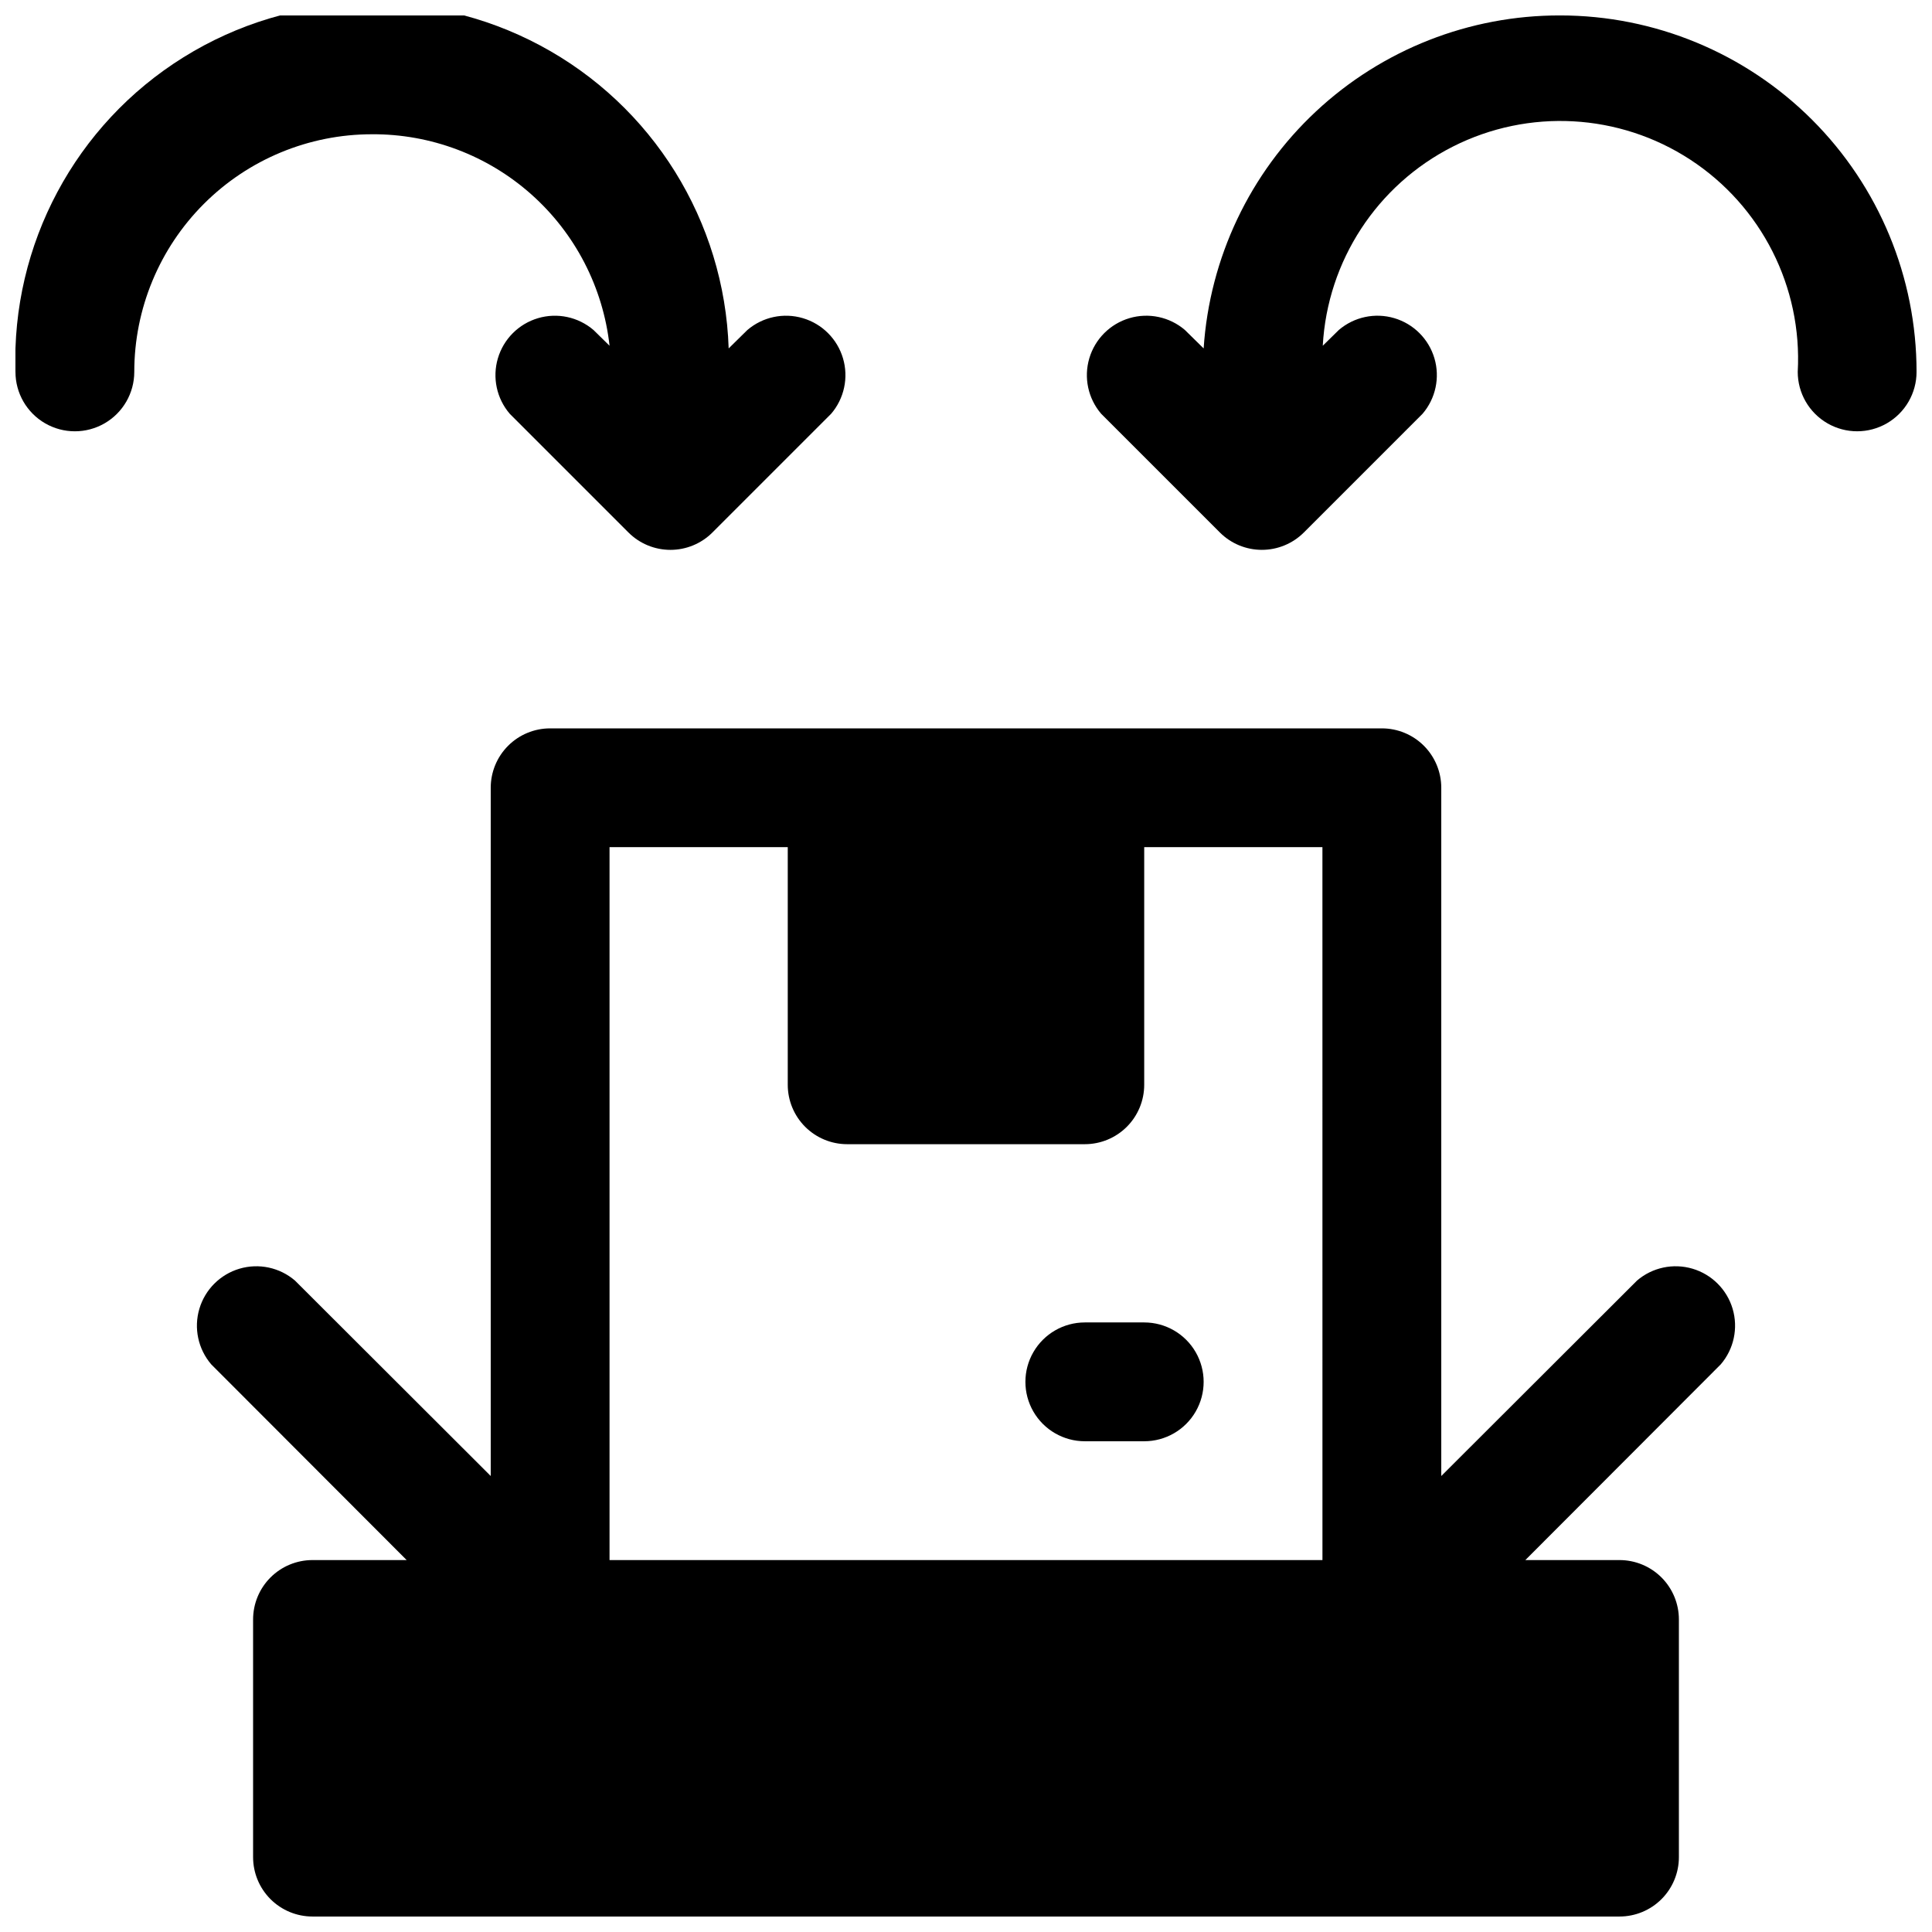
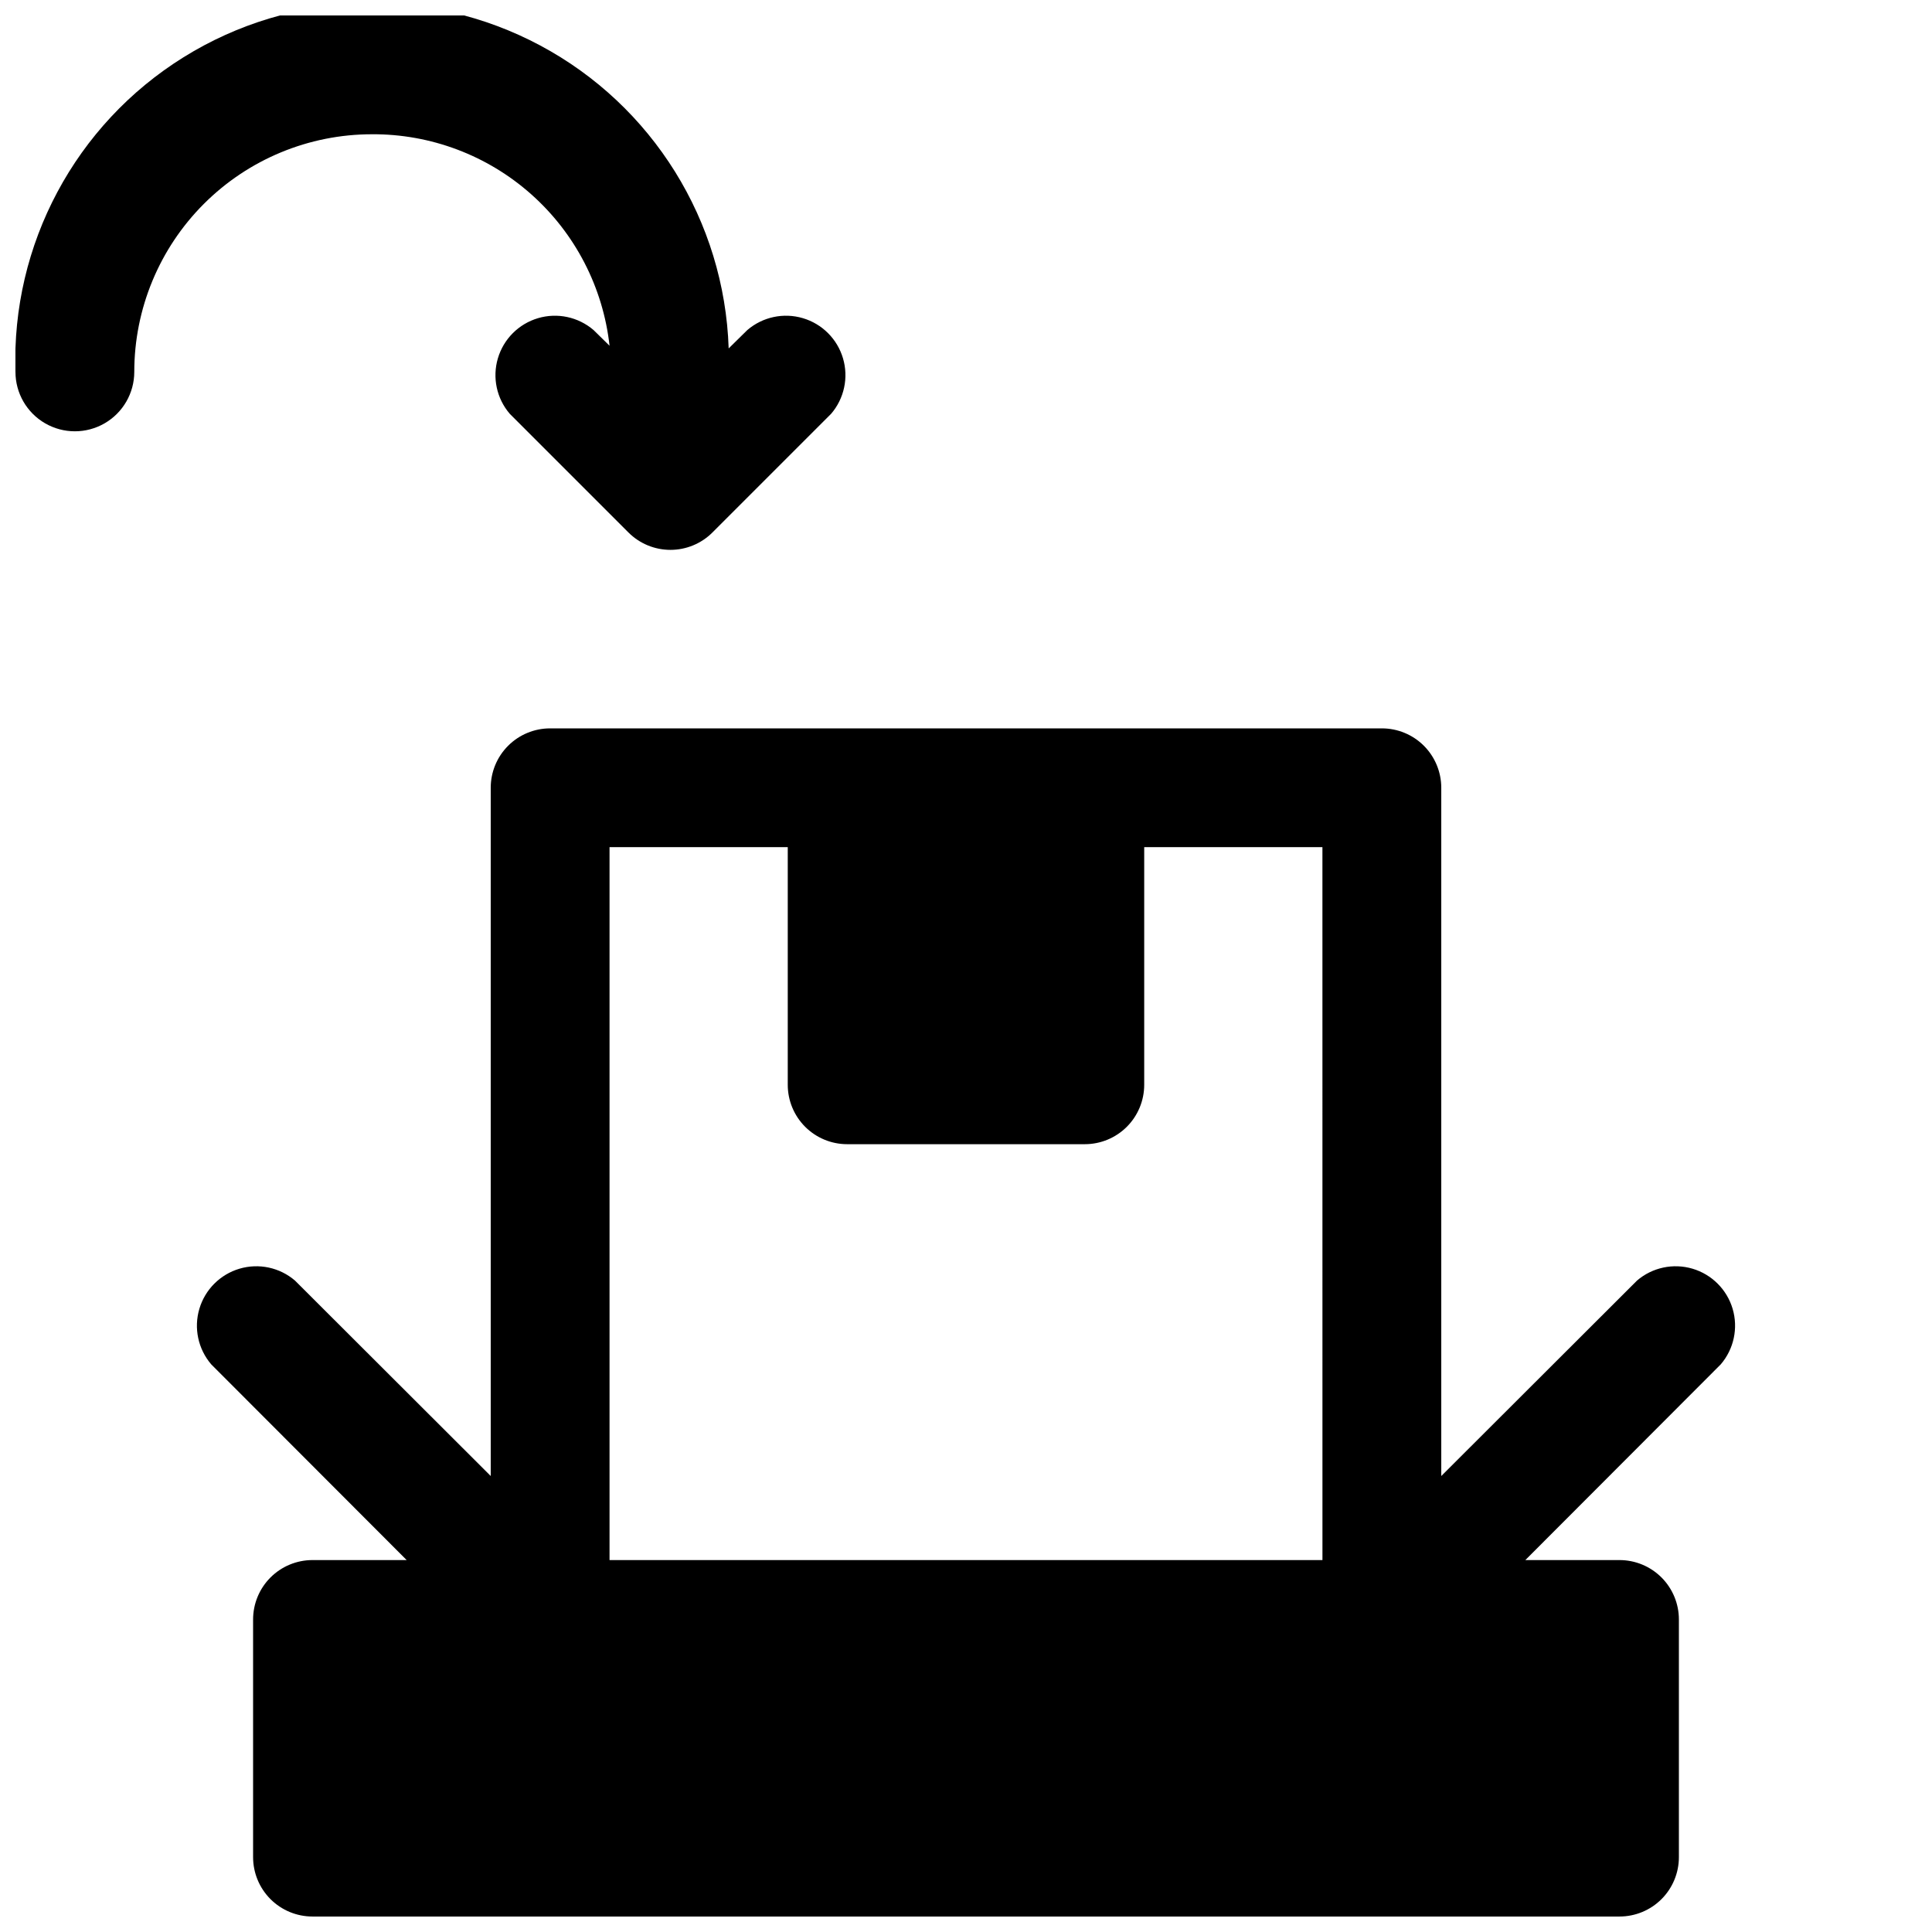
<svg xmlns="http://www.w3.org/2000/svg" width="800px" height="800px" version="1.1" viewBox="144 144 512 512">
  <defs>
    <clipPath id="c">
      <path d="m148.09 148.09h220.91v141.91h-220.91z" />
    </clipPath>
    <clipPath id="b">
-       <path d="m432 148.09h219.9v141.91h-219.9z" />
-     </clipPath>
+       </clipPath>
    <clipPath id="a">
      <path d="m196 337h408v314.9h-408z" />
    </clipPath>
  </defs>
-   <path d="m431.49 494.46c-5.625 0-10.824 3.004-13.637 7.875-2.812 4.871-2.812 10.871 0 15.742s8.012 7.871 13.637 7.871h15.742c5.625 0 10.824-3 13.637-7.871s2.812-10.871 0-15.742c-2.812-4.871-8.012-7.875-13.637-7.875z" />
  <g clip-path="url(#c)">
    <path d="m242.56 179.58c15.566-0.094 30.621 5.582 42.25 15.934 11.629 10.348 19.012 24.641 20.727 40.113l-4.25-4.172c-4.055-3.469-9.59-4.652-14.707-3.137-5.117 1.512-9.121 5.516-10.633 10.633-1.516 5.117-0.332 10.652 3.141 14.703l31.488 31.488c2.949 2.934 6.938 4.578 11.098 4.578s8.148-1.645 11.098-4.578l31.488-31.488c3.473-4.051 4.656-9.586 3.141-14.703-1.512-5.117-5.516-9.121-10.633-10.633-5.117-1.516-10.652-0.332-14.707 3.137l-4.961 4.879 0.004 0.004c-1.113-33.762-20.148-64.371-49.945-80.289-29.793-15.918-65.82-14.734-94.504 3.109s-45.668 49.637-44.559 83.398c0 5.625 3 10.82 7.871 13.633s10.875 2.812 15.746 0c4.871-2.812 7.871-8.008 7.871-13.633 0-16.703 6.637-32.723 18.445-44.531s27.828-18.445 44.531-18.445z" />
  </g>
  <g clip-path="url(#b)">
-     <path d="m557.44 148.09c-24.012-0.051-47.141 9.043-64.688 25.434s-28.195 38.852-29.773 62.812l-4.961-4.879v-0.004c-4.055-3.469-9.59-4.652-14.707-3.137-5.117 1.512-9.117 5.516-10.633 10.633-1.512 5.117-0.332 10.652 3.141 14.703l31.488 31.488c2.949 2.934 6.941 4.578 11.098 4.578 4.16 0 8.152-1.645 11.102-4.578l31.488-31.488c3.469-4.051 4.652-9.586 3.141-14.703-1.516-5.117-5.516-9.121-10.633-10.633-5.117-1.516-10.656-0.332-14.707 3.137l-4.25 4.172c1.234-22.484 14.375-42.602 34.465-52.77 20.094-10.172 44.086-8.852 62.938 3.461 18.855 12.316 29.707 33.754 28.469 56.238 0 5.625 3 10.82 7.875 13.633 4.871 2.812 10.871 2.812 15.742 0s7.871-8.008 7.871-13.633c0-25.055-9.953-49.082-27.668-66.797-17.715-17.715-41.742-27.668-66.797-27.668z" />
+     <path d="m557.44 148.09c-24.012-0.051-47.141 9.043-64.688 25.434s-28.195 38.852-29.773 62.812l-4.961-4.879v-0.004c-4.055-3.469-9.59-4.652-14.707-3.137-5.117 1.512-9.117 5.516-10.633 10.633-1.512 5.117-0.332 10.652 3.141 14.703l31.488 31.488c2.949 2.934 6.941 4.578 11.098 4.578 4.16 0 8.152-1.645 11.102-4.578l31.488-31.488c3.469-4.051 4.652-9.586 3.141-14.703-1.516-5.117-5.516-9.121-10.633-10.633-5.117-1.516-10.656-0.332-14.707 3.137l-4.25 4.172s7.871-8.008 7.871-13.633c0-25.055-9.953-49.082-27.668-66.797-17.715-17.715-41.742-27.668-66.797-27.668z" />
  </g>
  <g clip-path="url(#a)">
    <path d="m577.83 483.36-51.879 51.797v-182.39c0-4.176-1.656-8.18-4.609-11.133-2.953-2.953-6.957-4.609-11.133-4.609h-220.42c-4.176 0-8.18 1.656-11.133 4.609-2.953 2.953-4.609 6.957-4.609 11.133v182.39l-51.879-51.797c-4.051-3.473-9.586-4.652-14.703-3.141-5.117 1.516-9.121 5.516-10.633 10.633-1.516 5.117-0.332 10.652 3.137 14.707l51.801 51.875h-24.957c-4.176 0-8.18 1.66-11.133 4.613-2.949 2.953-4.609 6.957-4.609 11.133v62.977c0 4.176 1.66 8.18 4.609 11.133 2.953 2.953 6.957 4.609 11.133 4.609h346.37c4.176 0 8.18-1.656 11.133-4.609s4.609-6.957 4.609-11.133v-62.977c0-4.176-1.656-8.18-4.609-11.133s-6.957-4.613-11.133-4.613h-24.953l51.797-51.875c3.469-4.055 4.652-9.59 3.141-14.707-1.516-5.117-5.519-9.117-10.633-10.633-5.117-1.512-10.656-0.332-14.707 3.141zm-83.367 74.074h-188.93v-188.93h47.23v62.977c0 4.176 1.66 8.18 4.613 11.133 2.953 2.949 6.957 4.609 11.133 4.609h62.977c4.176 0 8.18-1.66 11.133-4.609 2.949-2.953 4.609-6.957 4.609-11.133v-62.977h47.23z" />
  </g>
</svg>